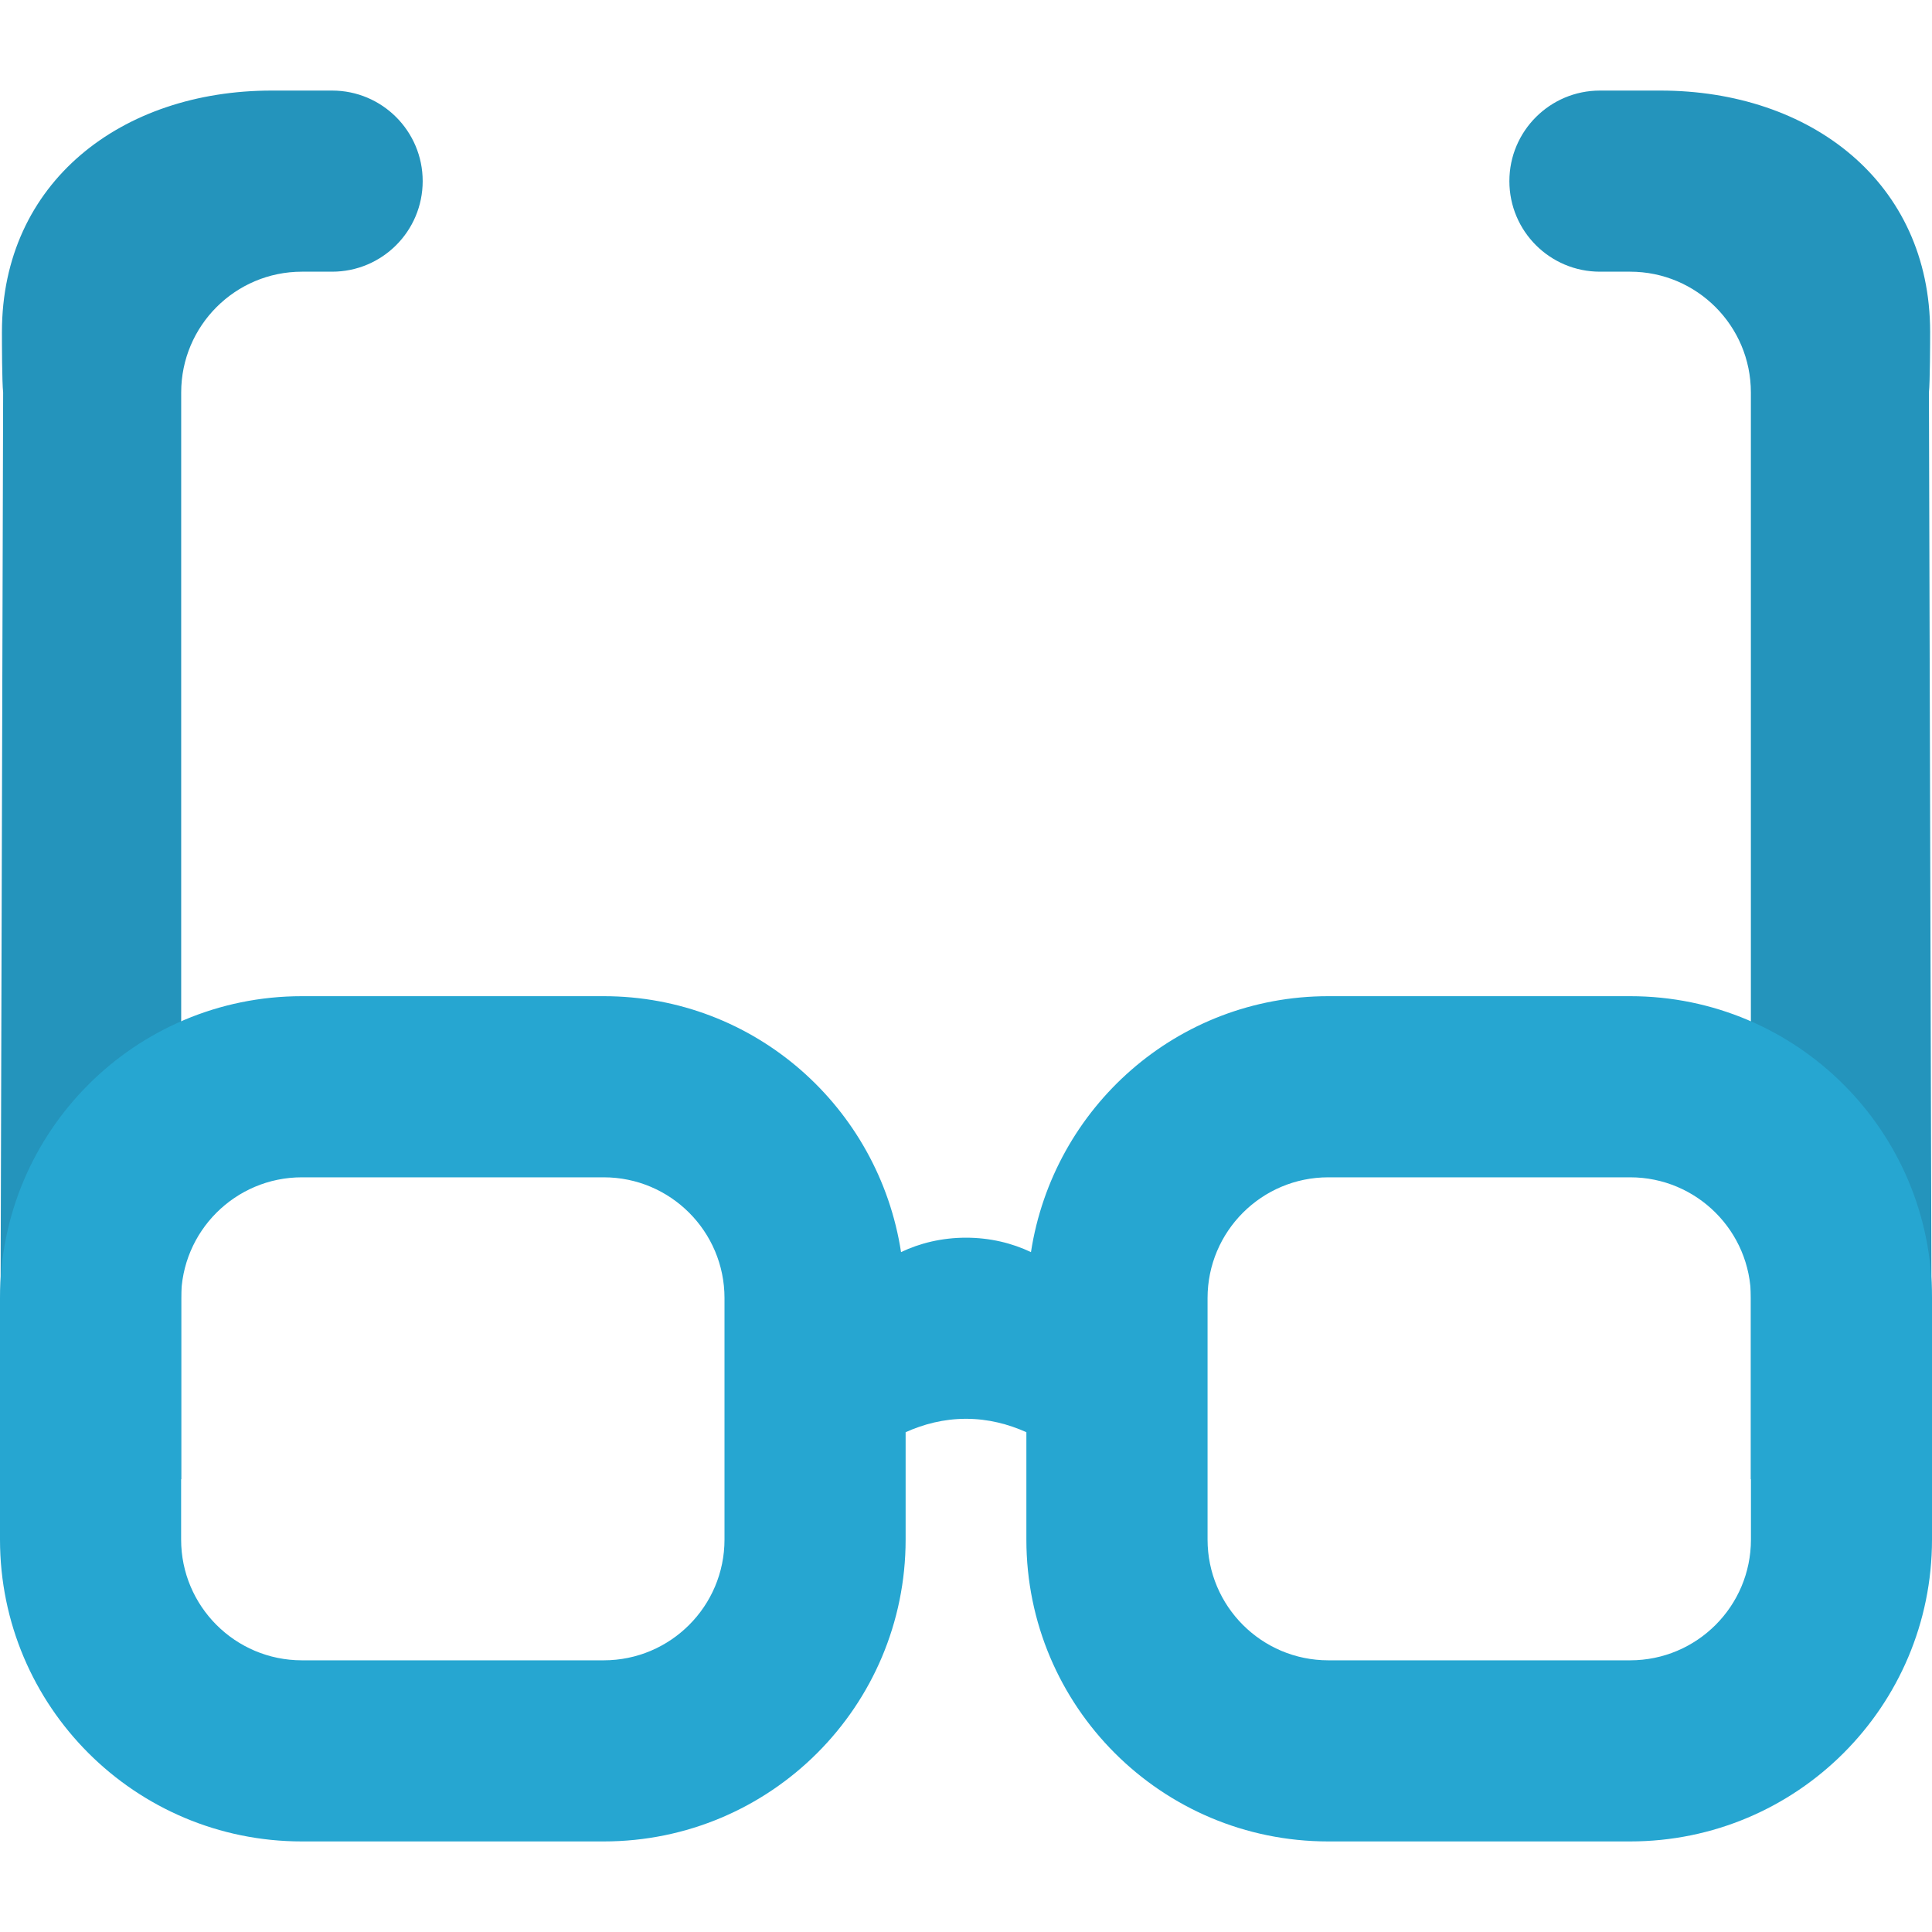
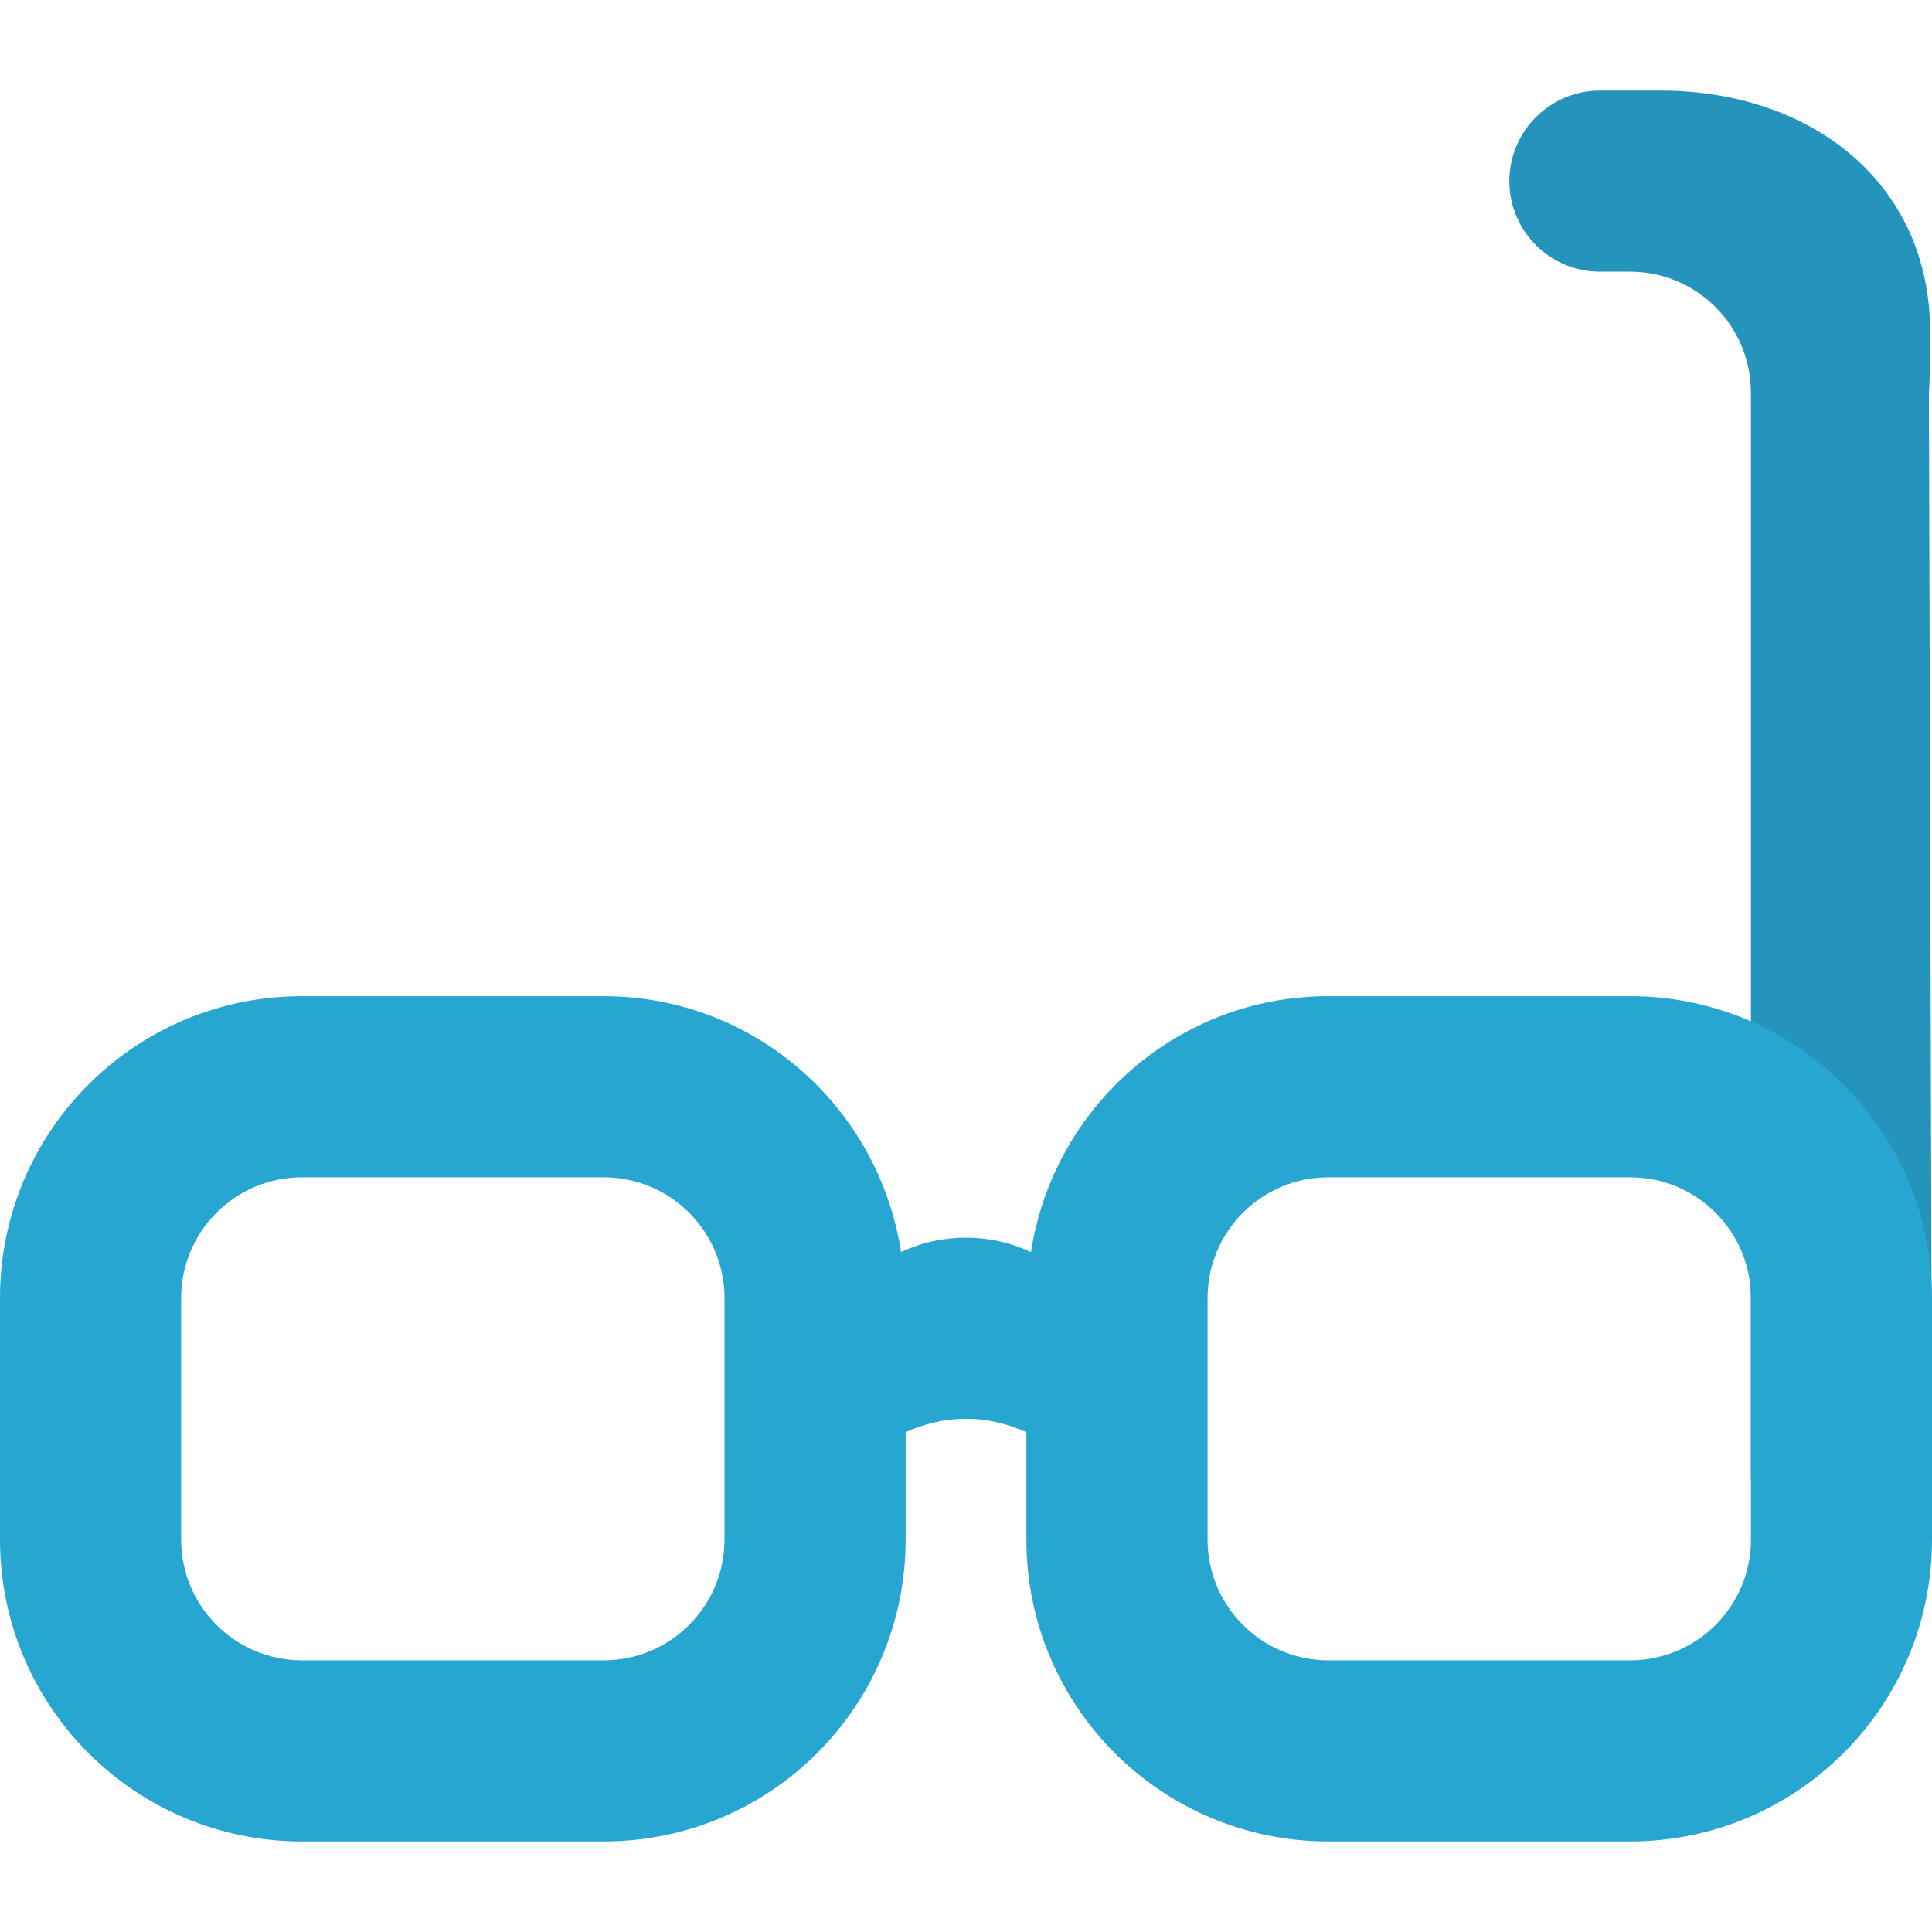
<svg xmlns="http://www.w3.org/2000/svg" height="800px" width="800px" version="1.1" id="Layer_1" viewBox="0 0 280.027 280.027" xml:space="preserve">
  <g>
    <path style="fill:#2494BC;" d="M279.756,48.13c0-21.746-17.353-35.003-39.108-35.003h-8.751c-7.246,0-13.126,5.881-13.126,13.126   c0,7.254,5.881,13.126,13.126,13.126h4.375c9.661,0,17.502,7.841,17.502,17.502v157.515h26.253l-0.446-157.515   C279.739,55.428,279.756,49.635,279.756,48.13z" />
-     <path style="fill:#2494BC;" d="M0.28,48.13c0-21.746,17.353-35.003,39.108-35.003h8.751c7.246,0,13.126,5.881,13.126,13.126   c0,7.254-5.881,13.126-13.126,13.126h-4.375c-9.661,0-17.502,7.841-17.502,17.502v157.515H0.009L0.455,56.881   C0.289,55.428,0.28,49.635,0.28,48.13z" />
    <path style="fill:#26A6D1;" d="M236.282,144.389h-43.754c-21.895,0-39.869,16.119-43.098,37.095   c-2.73-1.304-5.942-2.091-9.416-2.091s-6.703,0.788-9.416,2.091c-3.229-20.976-21.203-37.095-43.089-37.095H43.754   C19.584,144.389,0,163.973,0,188.143v35.003C0,247.325,19.584,266.9,43.754,266.9h43.754c24.17,0,43.754-19.576,43.754-43.754   v-15.559c2.59-1.164,5.513-1.943,8.751-1.943c3.229,0,6.161,0.779,8.751,1.943v15.559c0,24.179,19.576,43.754,43.754,43.754h43.754   c24.17,0,43.754-19.576,43.754-43.754v-35.003C280.036,163.973,260.443,144.389,236.282,144.389z M105.01,223.147   c0,9.661-7.841,17.502-17.502,17.502H43.754c-9.661,0-17.502-7.841-17.502-17.502v-35.003c0-9.661,7.841-17.502,17.502-17.502   h43.754c9.661,0,17.502,7.841,17.502,17.502V223.147z M253.784,223.147c0,9.661-7.841,17.502-17.502,17.502h-43.754   c-9.661,0-17.502-7.841-17.502-17.502v-35.003c0-9.661,7.841-17.502,17.502-17.502h43.754c9.661,0,17.502,7.841,17.502,17.502   V223.147z" />
  </g>
</svg>